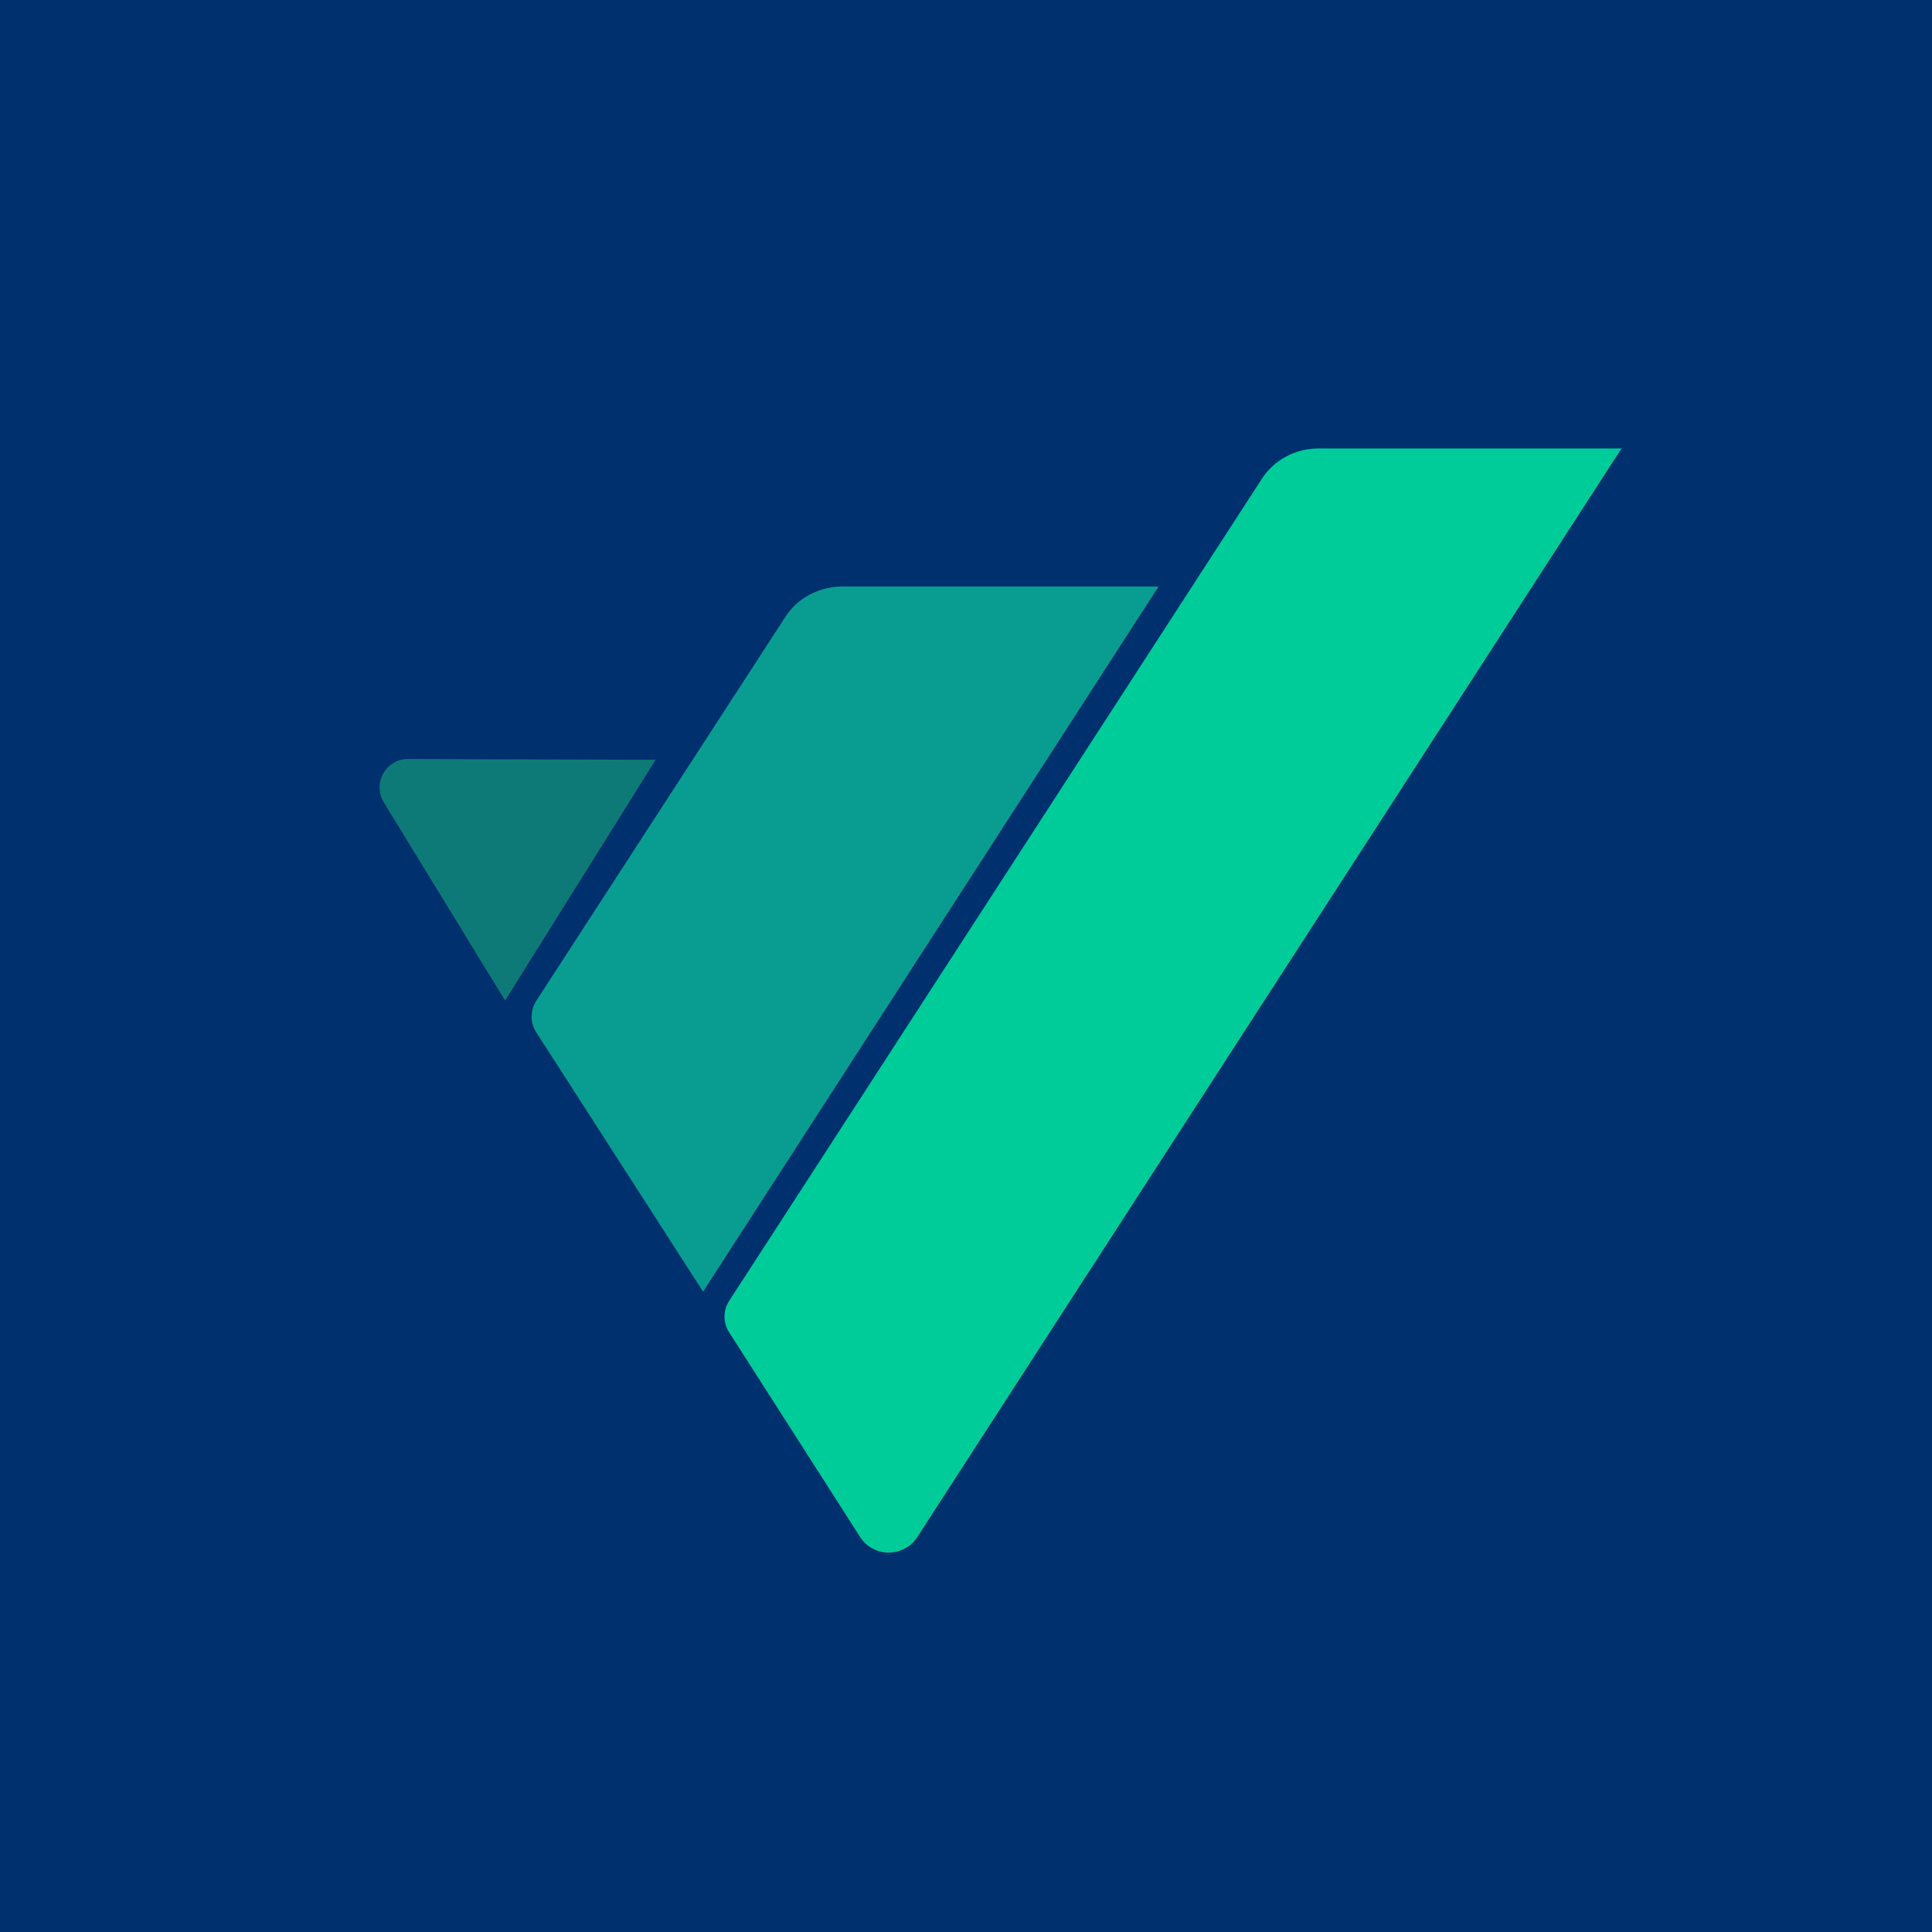
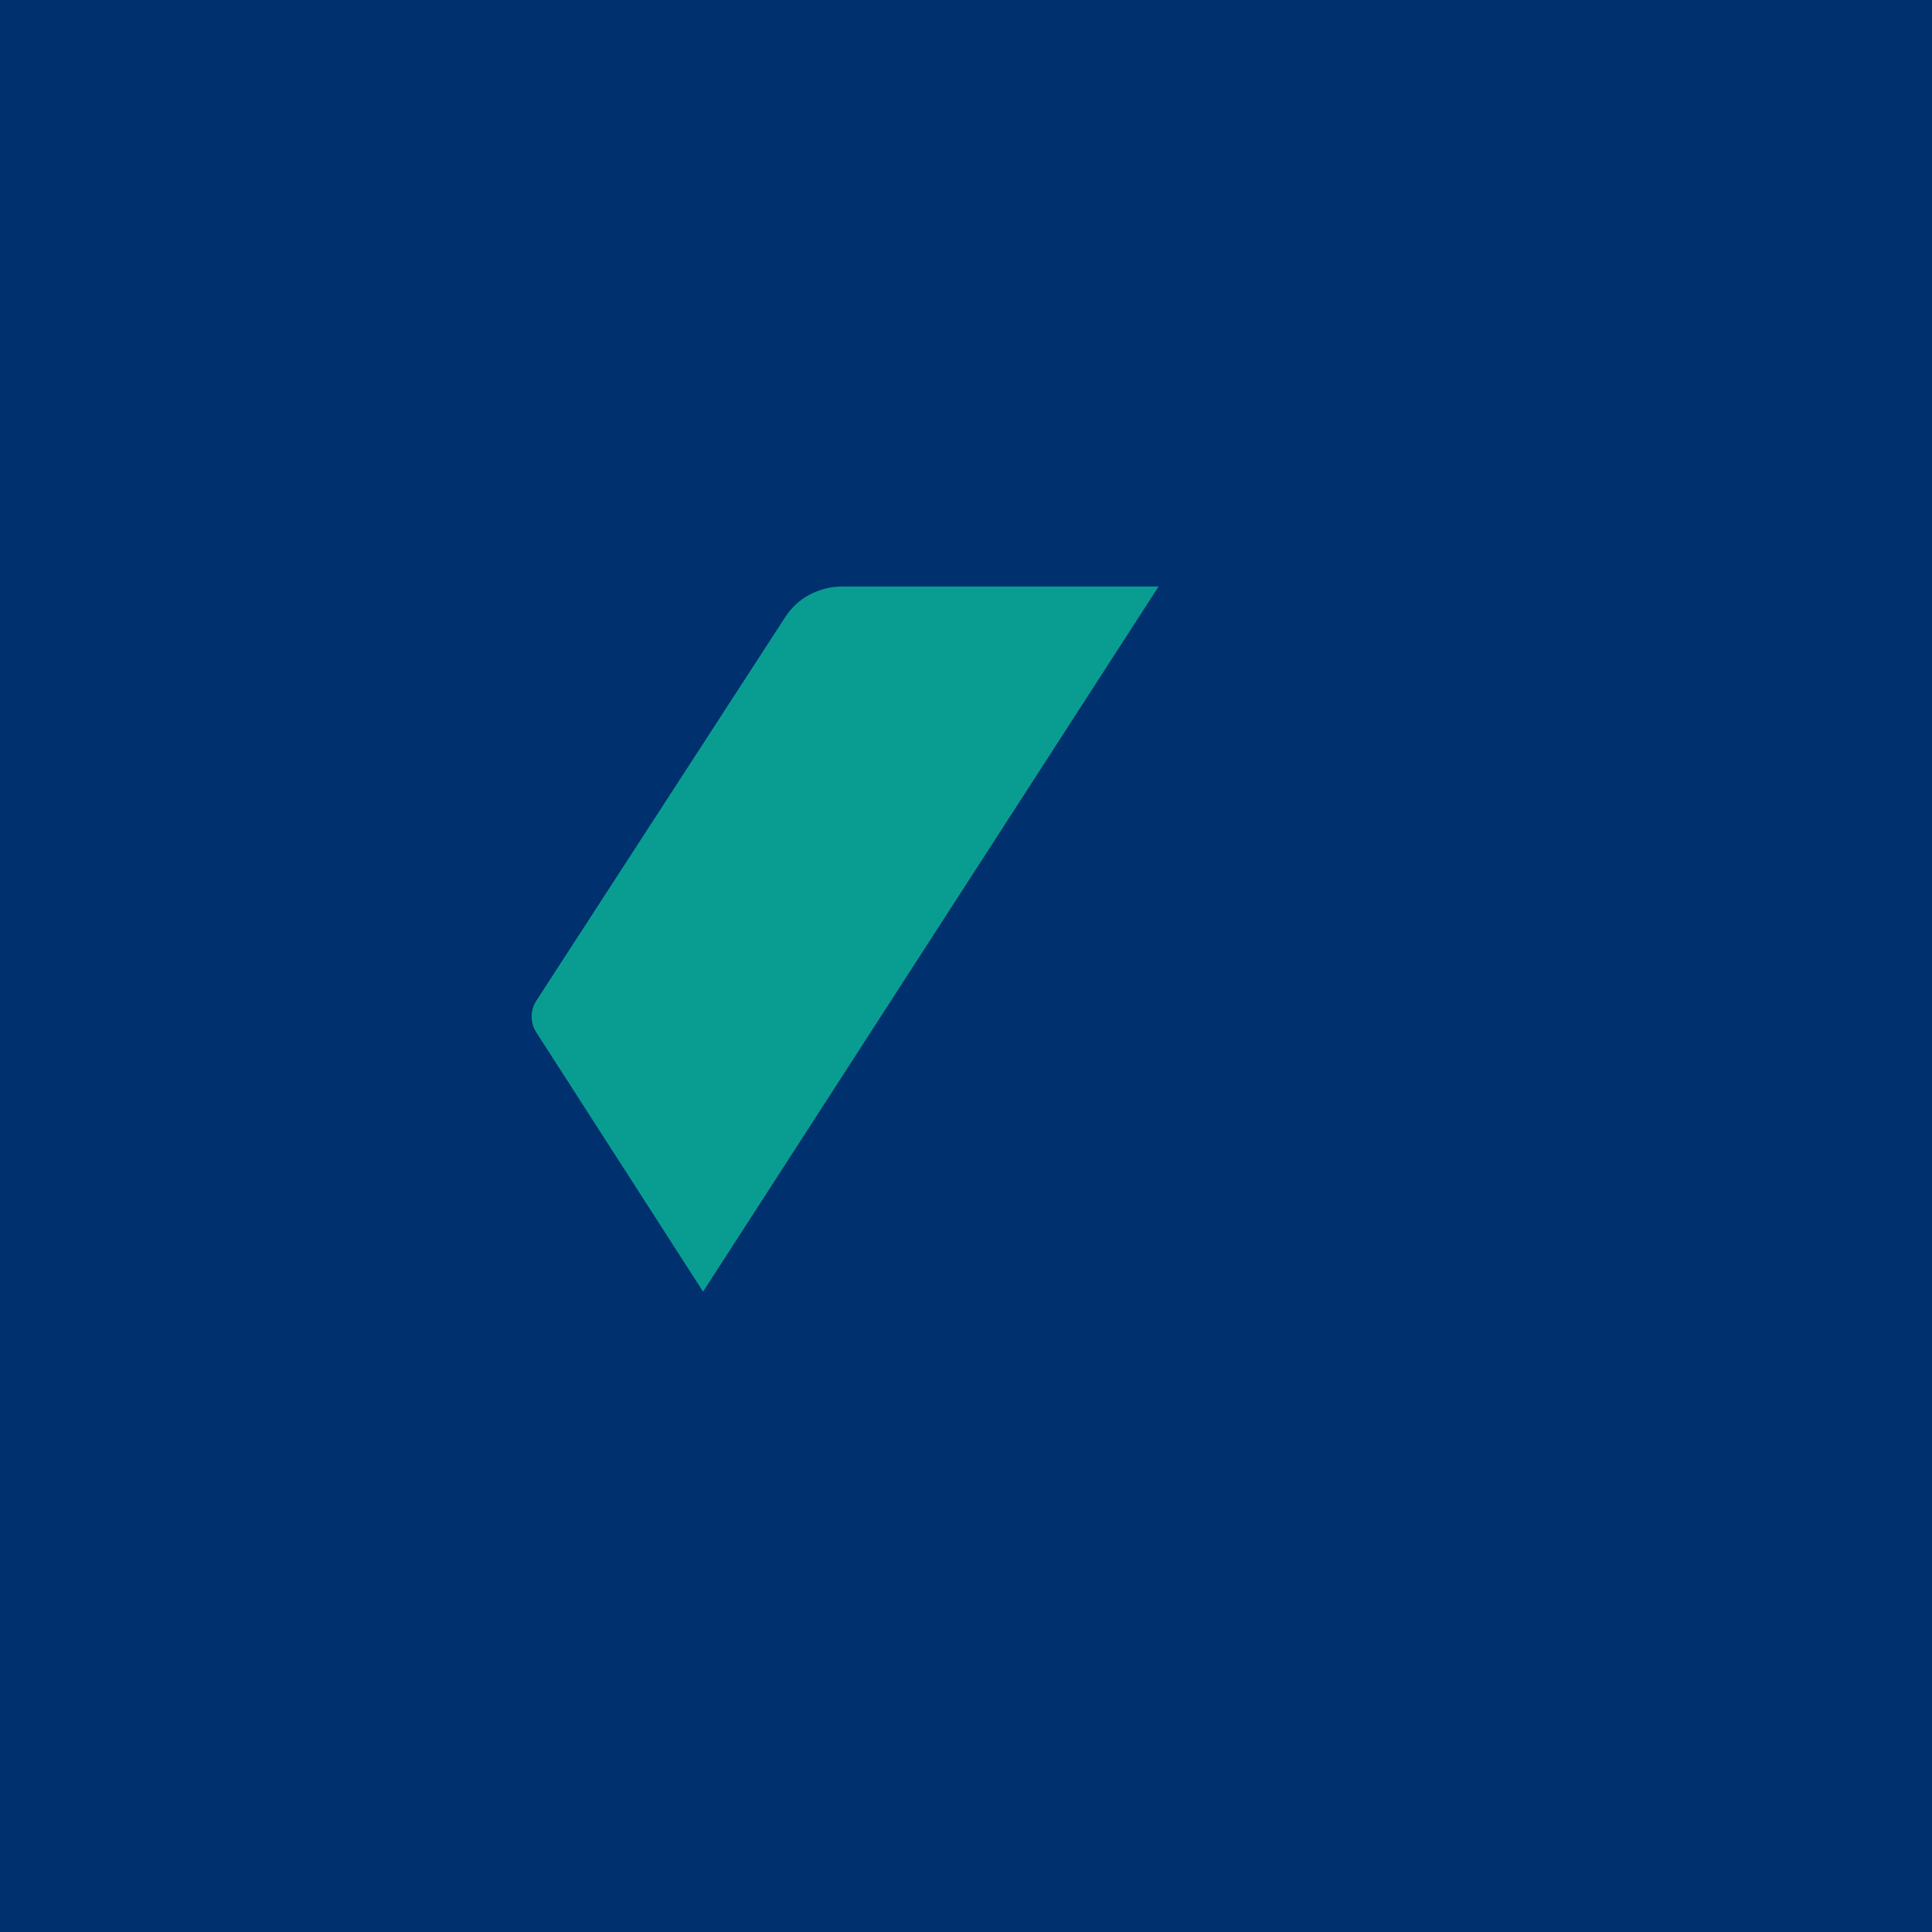
<svg xmlns="http://www.w3.org/2000/svg" width="56" height="56" viewBox="0 0 56 56" fill="none">
  <g clip-path="url(#clip0_2086_2078)">
    <path d="M0 0H56V56H0V0Z" fill="#00306E" />
-     <path d="M38.206 13C37.877 13 37.554 13.083 37.268 13.238C36.981 13.394 36.741 13.618 36.569 13.889L21.133 37.71C21.047 37.845 21 38.002 21 38.163C21 38.324 21.047 38.481 21.133 38.616L24.927 44.544C25.014 44.684 25.135 44.799 25.279 44.878C25.425 44.959 25.59 45.001 25.757 45.002C25.924 45.002 26.088 44.961 26.235 44.881C26.38 44.803 26.502 44.688 26.59 44.549L47 13H38.206Z" fill="#00CC99" />
-     <path d="M19.004 22.023L11.8 22C11.691 22.003 11.584 22.028 11.484 22.073C11.385 22.118 11.296 22.183 11.221 22.263C11.147 22.343 11.09 22.437 11.052 22.54C11.015 22.642 10.998 22.751 11.003 22.86C11.01 23.006 11.053 23.147 11.133 23.27L14.64 29L19.004 22.023Z" fill="#0E7A77" />
    <path d="M20.379 37.439L33.582 17H24.408C24.079 17 23.742 17.087 23.455 17.243C23.17 17.397 22.929 17.622 22.755 17.895L15.543 29.011C15.456 29.147 15.41 29.305 15.41 29.466C15.41 29.627 15.456 29.785 15.543 29.921L20.379 37.439Z" fill="#099D91" />
  </g>
  <defs>
    <clipPath id="clip0_2086_2078">
      <rect width="56" height="56" fill="white" />
    </clipPath>
  </defs>
</svg>